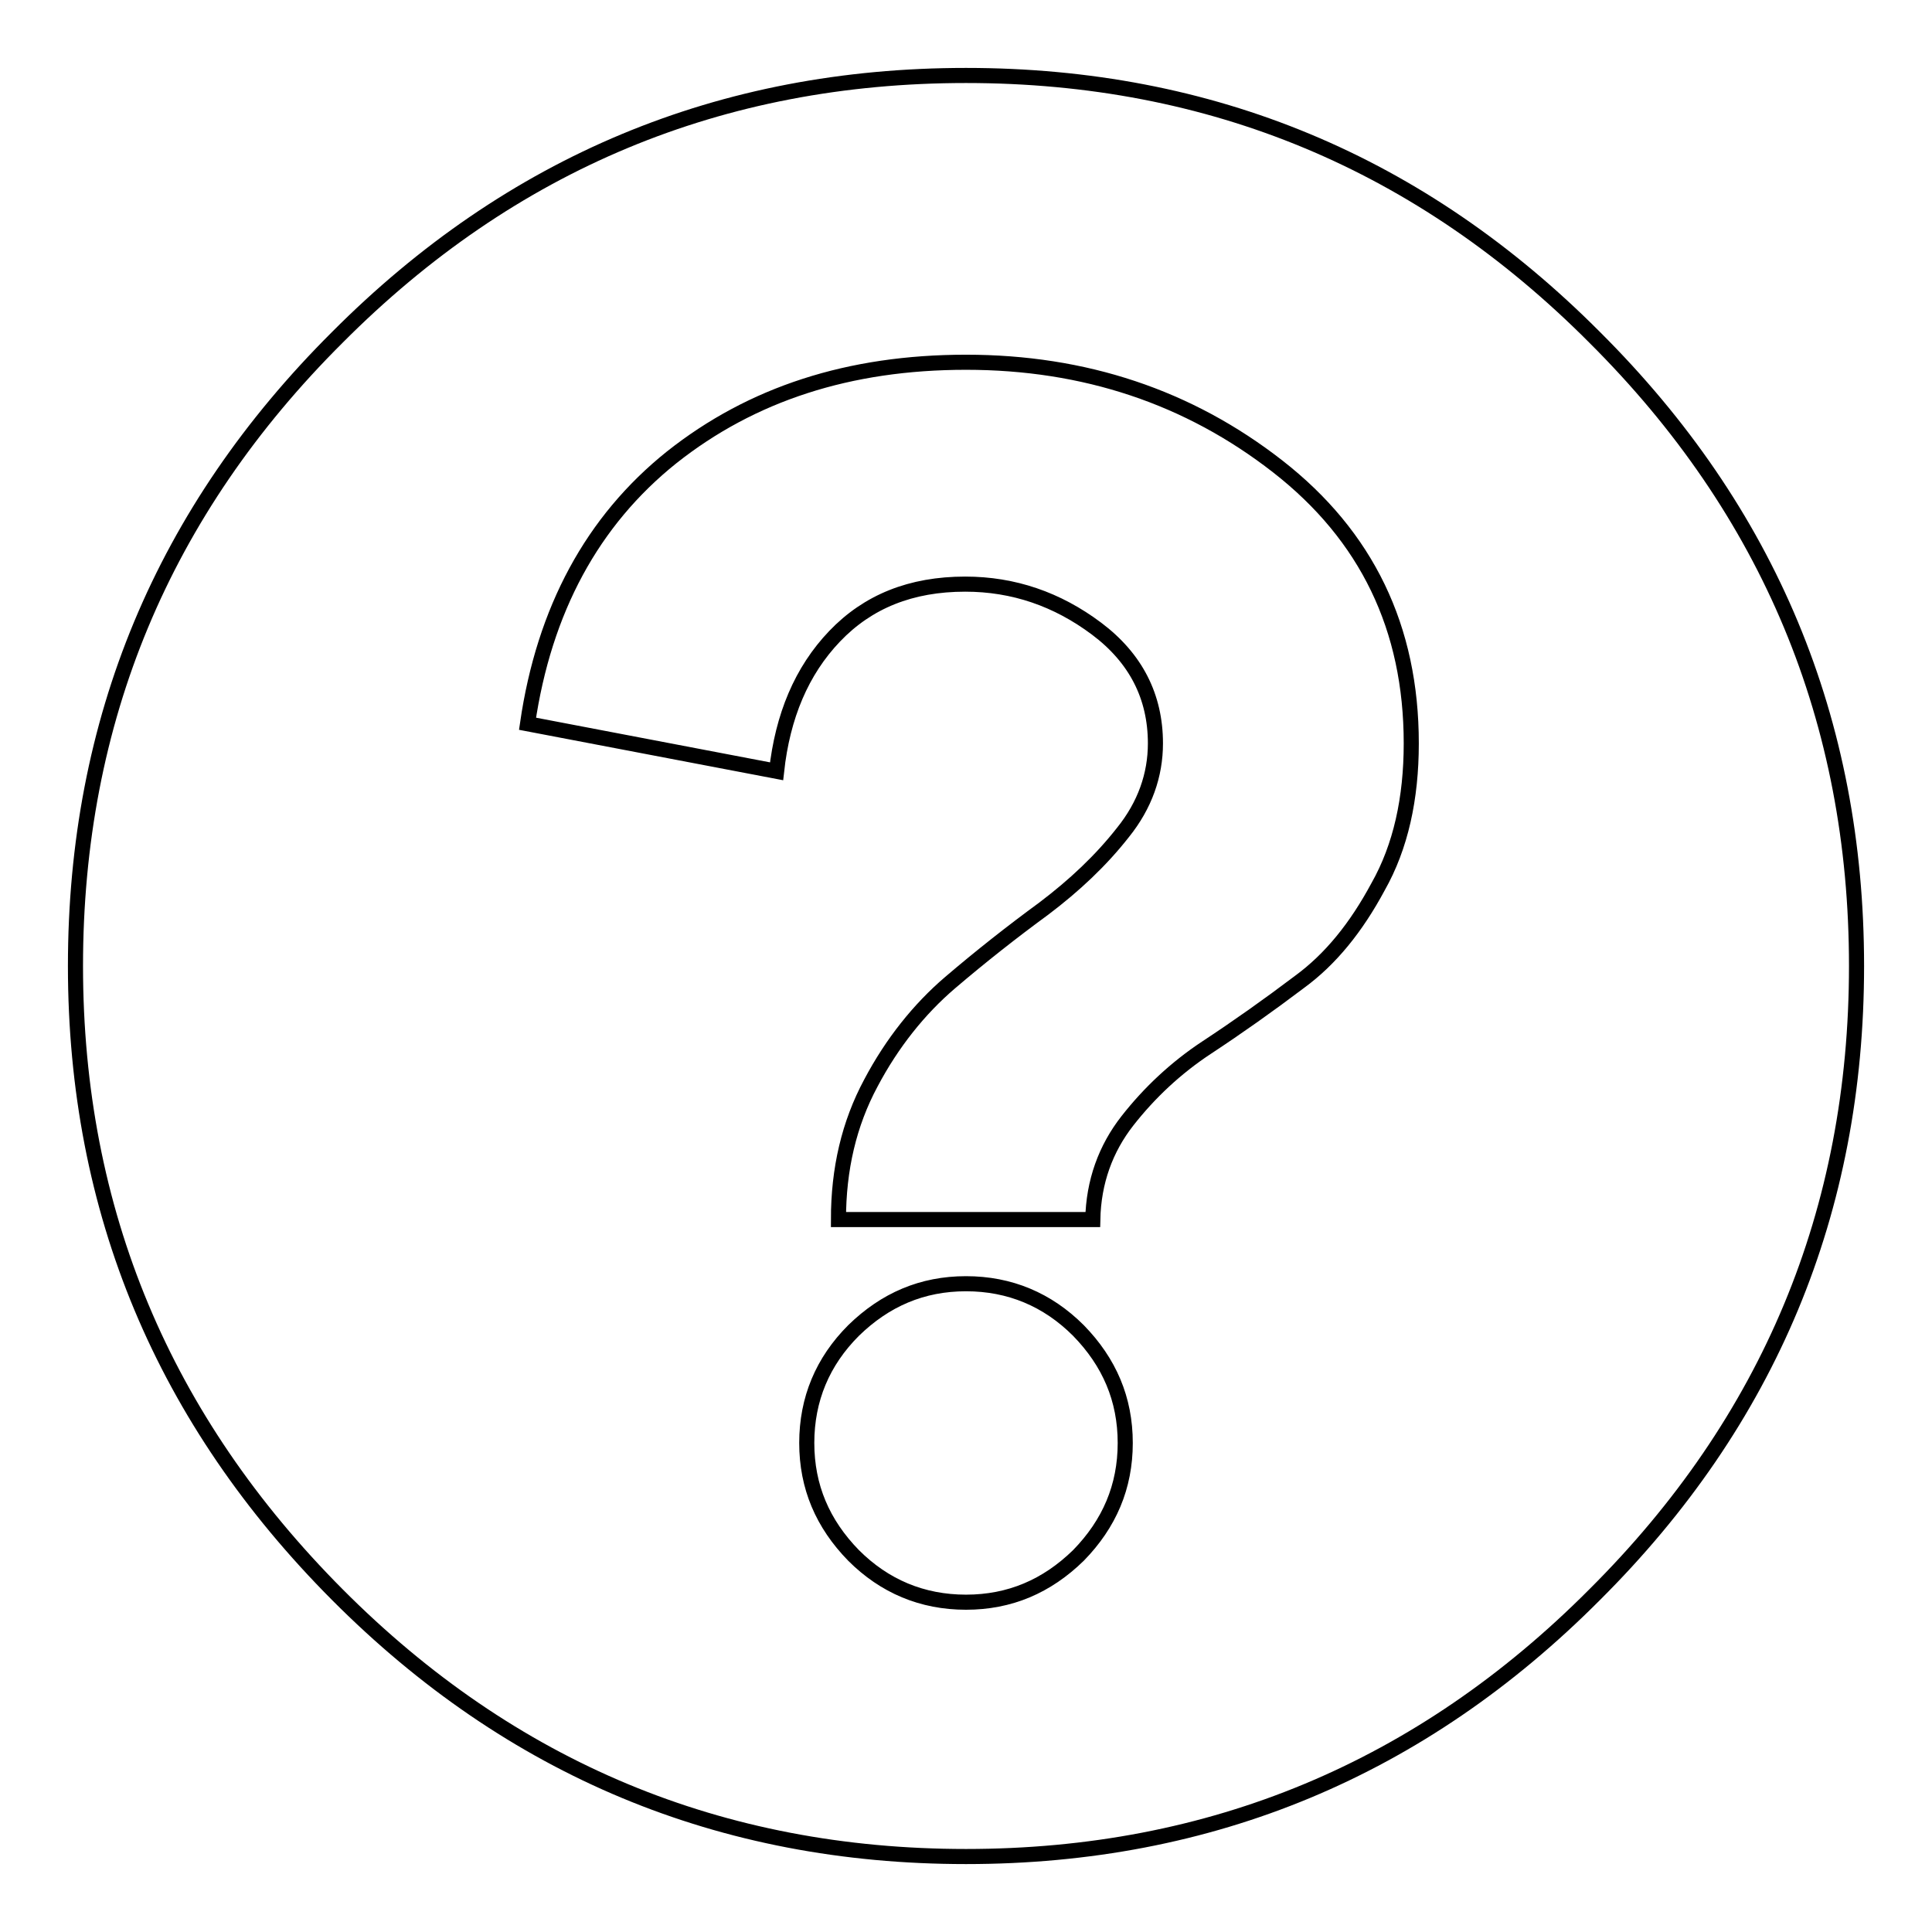
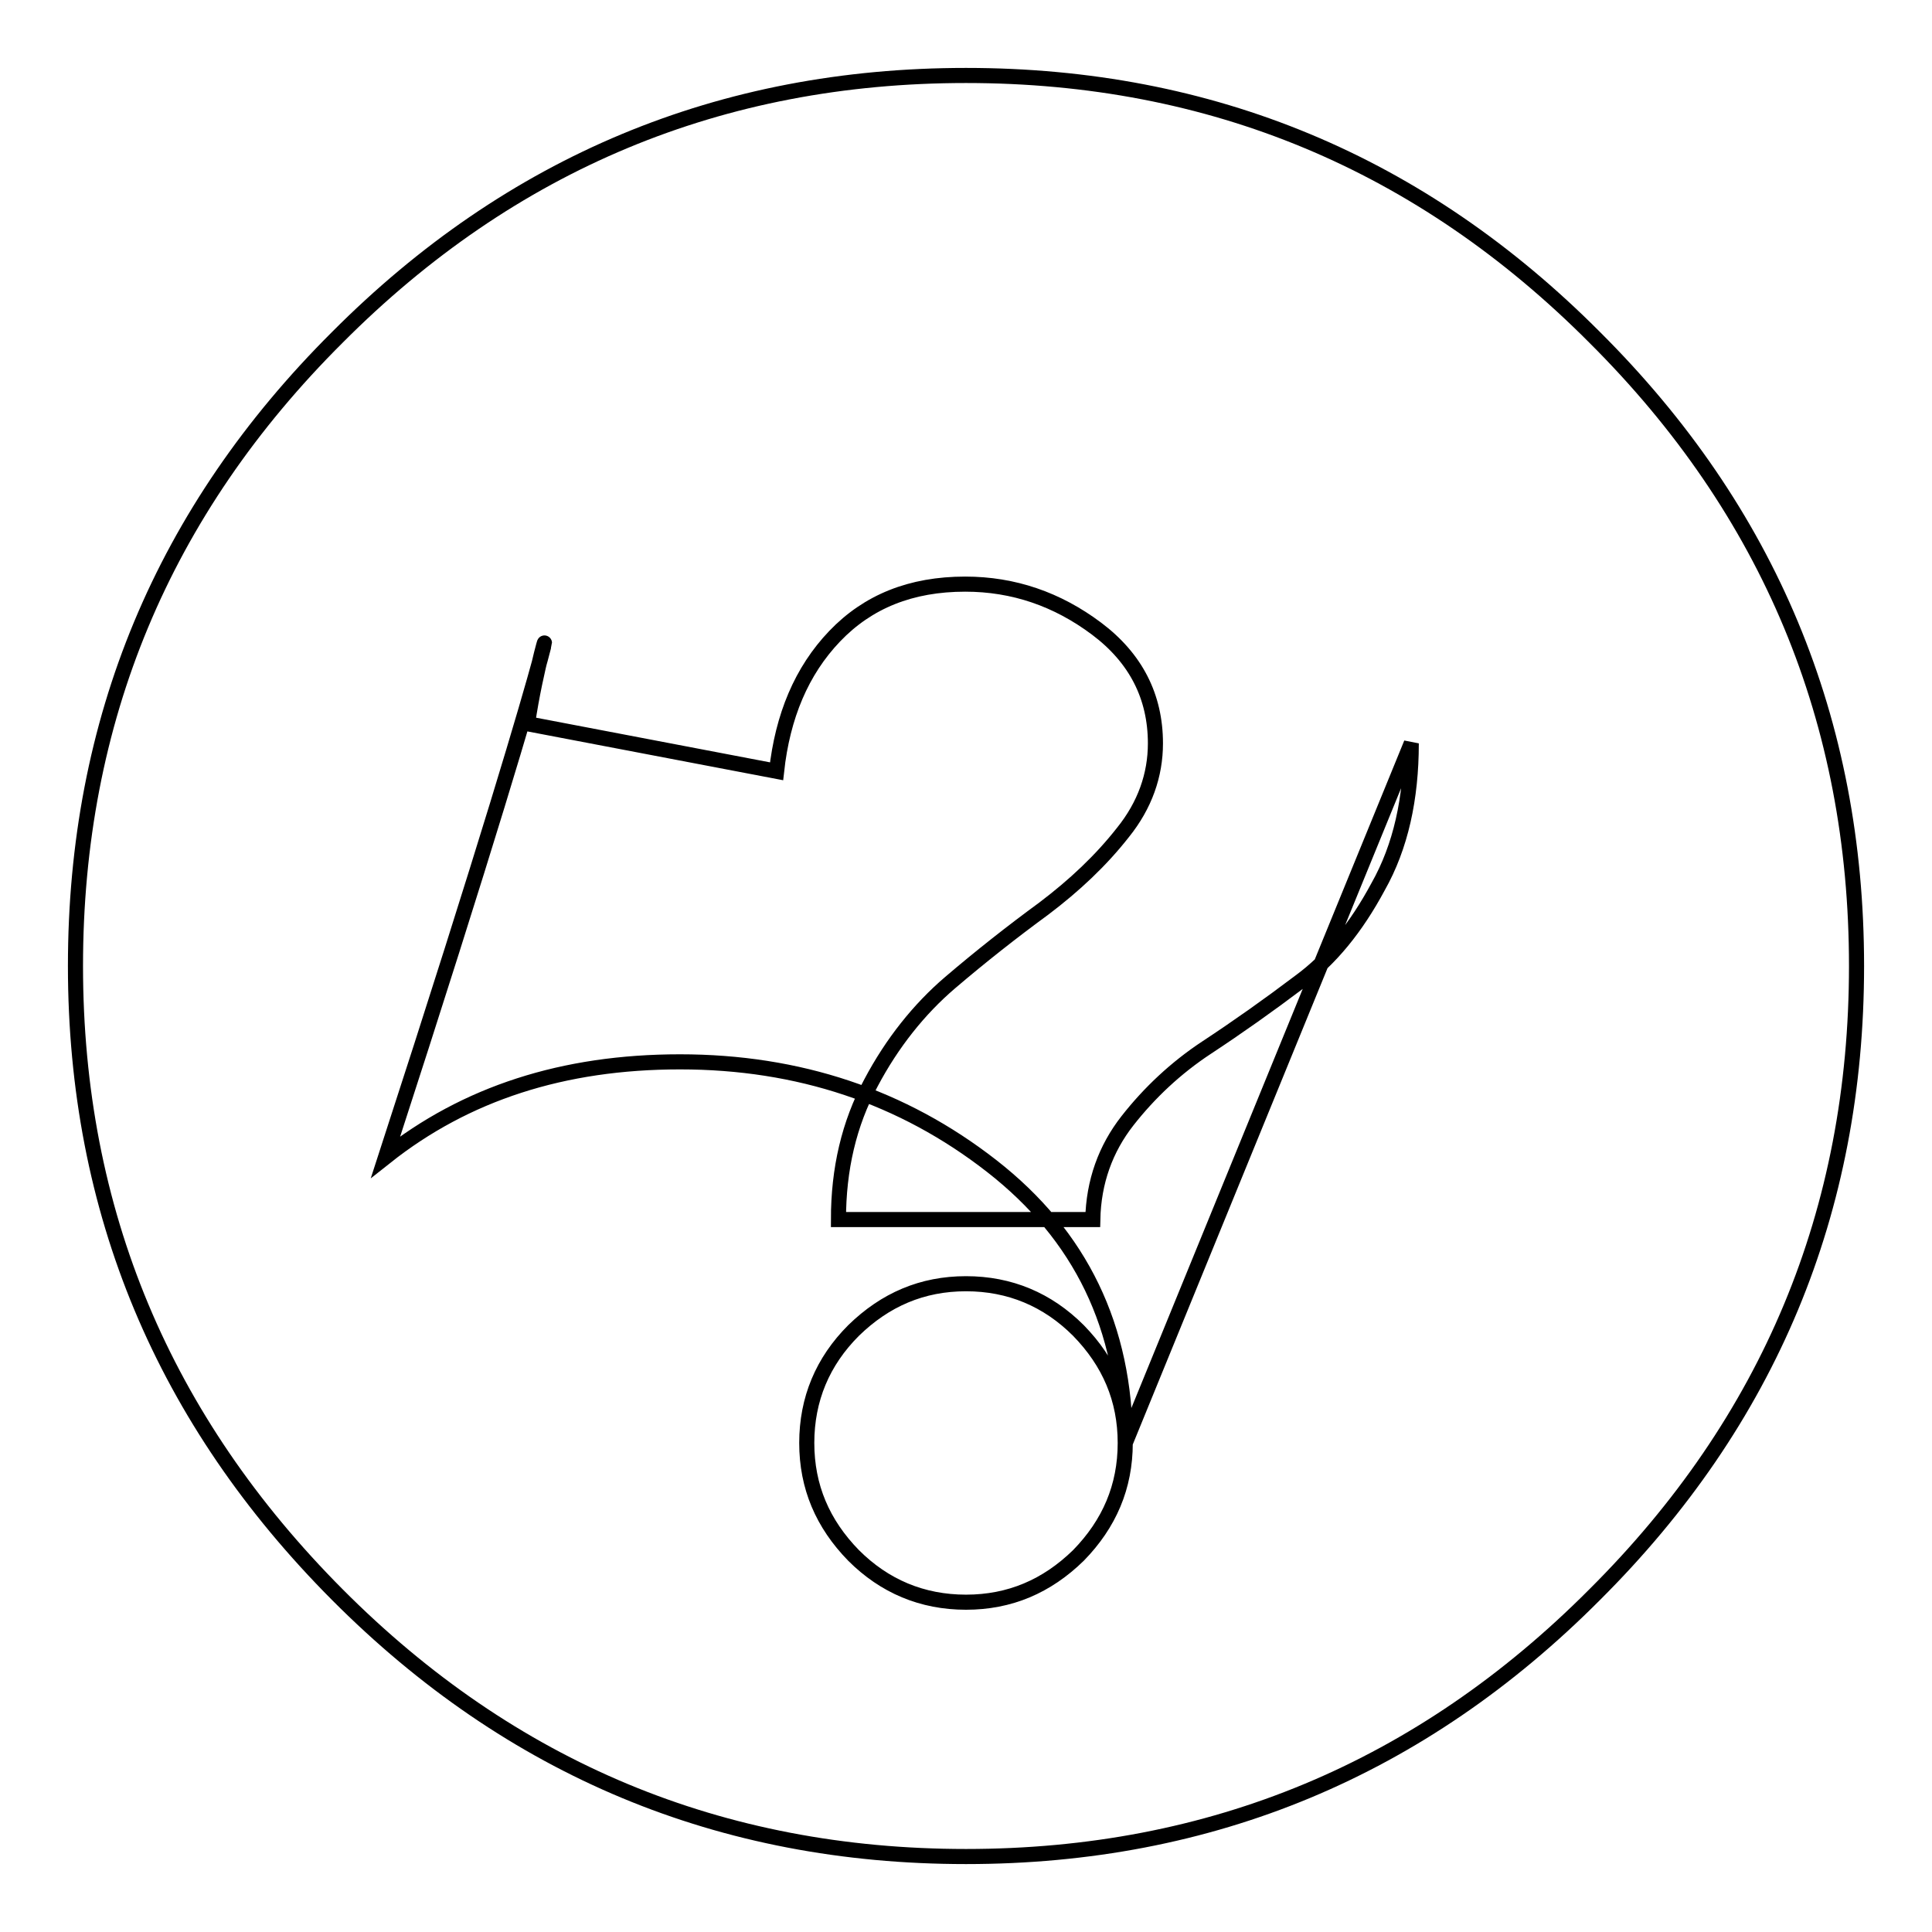
<svg xmlns="http://www.w3.org/2000/svg" version="1.1" x="0px" y="0px" viewBox="0 0 256 256" enable-background="new 0 0 256 256" xml:space="preserve">
  <g>
    <g>
      <g>
-         <path stroke-width="2" fill-opacity="0" stroke="#000000" d="M149.1,191.2c0-5.8-2.1-10.7-6.2-14.9c-4.1-4.1-9.1-6.2-14.9-6.2c-5.8,0-10.7,2.1-14.9,6.2c-4.1,4.1-6.2,9.1-6.2,14.9c0,5.8,2.1,10.7,6.2,14.9c4.1,4.1,9.1,6.2,14.9,6.2c5.8,0,10.7-2.1,14.9-6.2C147,201.9,149.1,197,149.1,191.2z M187,98.5c0-15.3-5.9-27.5-17.7-36.7c-11.8-9.2-25.6-13.8-41.3-13.8c-15.5,0-28.4,4.2-39,12.6C78.5,69,72.1,80.8,69.9,95.9l33,6.3c0.8-7.3,3.3-13.3,7.7-17.9c4.4-4.6,10.1-6.9,17.3-6.9c6.4,0,12.2,2,17.4,5.9c5.2,3.9,7.8,9,7.8,15.2c0,4.2-1.4,8.2-4.3,11.8c-2.9,3.7-6.4,7-10.5,10.1c-4.1,3-8.3,6.3-12.4,9.8c-4.1,3.5-7.7,8-10.5,13.3c-2.9,5.4-4.3,11.4-4.3,18.1h33.7c0.1-5,1.7-9.4,4.6-13.1c2.9-3.7,6.4-7,10.5-9.7s8.2-5.6,12.3-8.7c4.1-3,7.5-7.2,10.4-12.6C185.6,112.2,187,105.8,187,98.5z M246,128c0,32.5-11.6,60.3-34.7,83.3C188.3,234.4,160.5,246,128,246c-32.5,0-60.3-11.6-83.3-34.7S10,160.5,10,128c0-32.5,11.6-60.3,34.7-83.3C67.7,21.6,95.5,10,128,10c32.5,0,60.3,11.6,83.3,34.7C234.4,67.7,246,95.5,246,128z" />
+         <path stroke-width="2" fill-opacity="0" stroke="#000000" d="M149.1,191.2c0-5.8-2.1-10.7-6.2-14.9c-4.1-4.1-9.1-6.2-14.9-6.2c-5.8,0-10.7,2.1-14.9,6.2c-4.1,4.1-6.2,9.1-6.2,14.9c0,5.8,2.1,10.7,6.2,14.9c4.1,4.1,9.1,6.2,14.9,6.2c5.8,0,10.7-2.1,14.9-6.2C147,201.9,149.1,197,149.1,191.2z c0-15.3-5.9-27.5-17.7-36.7c-11.8-9.2-25.6-13.8-41.3-13.8c-15.5,0-28.4,4.2-39,12.6C78.5,69,72.1,80.8,69.9,95.9l33,6.3c0.8-7.3,3.3-13.3,7.7-17.9c4.4-4.6,10.1-6.9,17.3-6.9c6.4,0,12.2,2,17.4,5.9c5.2,3.9,7.8,9,7.8,15.2c0,4.2-1.4,8.2-4.3,11.8c-2.9,3.7-6.4,7-10.5,10.1c-4.1,3-8.3,6.3-12.4,9.8c-4.1,3.5-7.7,8-10.5,13.3c-2.9,5.4-4.3,11.4-4.3,18.1h33.7c0.1-5,1.7-9.4,4.6-13.1c2.9-3.7,6.4-7,10.5-9.7s8.2-5.6,12.3-8.7c4.1-3,7.5-7.2,10.4-12.6C185.6,112.2,187,105.8,187,98.5z M246,128c0,32.5-11.6,60.3-34.7,83.3C188.3,234.4,160.5,246,128,246c-32.5,0-60.3-11.6-83.3-34.7S10,160.5,10,128c0-32.5,11.6-60.3,34.7-83.3C67.7,21.6,95.5,10,128,10c32.5,0,60.3,11.6,83.3,34.7C234.4,67.7,246,95.5,246,128z" />
      </g>
    </g>
  </g>
</svg>